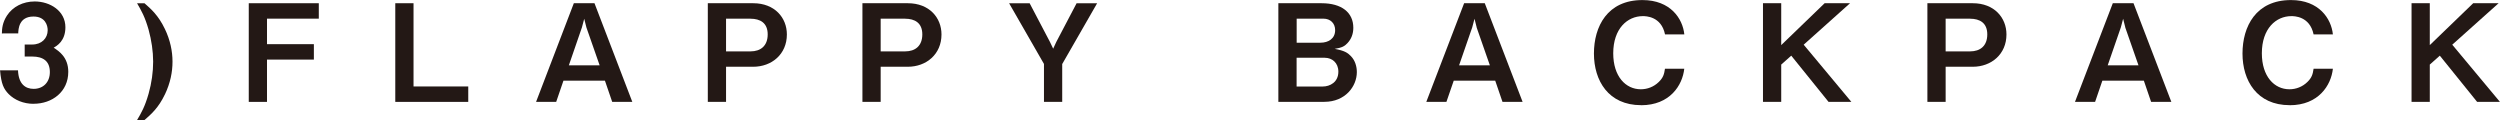
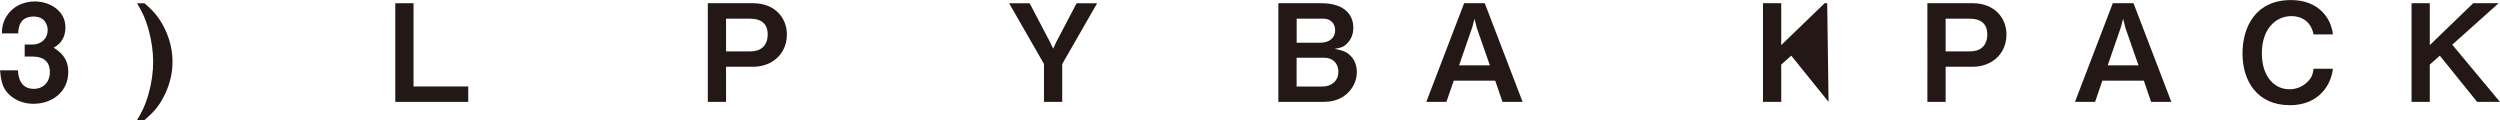
<svg xmlns="http://www.w3.org/2000/svg" id="b" viewBox="0 0 426.21 20.46">
  <g id="c">
    <g>
      <path d="m5.74,17.7c-1.75,0-3.25-.65-4.26-1.66-.85-.88-1.27-1.71-1.47-4.05h3.06c.09,2.37,1.29,3.16,2.67,3.16,1.61,0,2.76-1.11,2.76-2.86,0-1.91-1.2-2.65-3-2.65h-1.29v-2.05h1.29c1.61,0,2.63-1.08,2.63-2.44,0-.83-.42-2.33-2.42-2.33-2.49,0-2.58,2.14-2.6,2.88H.32c.02-.83.09-1.82.85-3.02C2.17,1.13,3.94.25,5.92.25c2.6,0,5.23,1.59,5.23,4.4,0,2.35-1.47,3.18-2,3.48.88.58,2.49,1.61,2.49,4.12,0,3.39-2.74,5.44-5.9,5.44Z" style="fill:#231815;" />
      <path d="m28.12,16.08c-1.11,2.33-2.37,3.41-3.48,4.38h-1.27c.74-1.24,1.34-2.3,1.96-4.47.53-1.87.78-3.73.78-5.48s-.28-3.64-.78-5.46c-.62-2.17-1.22-3.23-1.96-4.49h1.27c1.11.97,2.37,2.07,3.48,4.4.9,1.87,1.29,3.78,1.29,5.55s-.37,3.64-1.29,5.58Z" style="fill:#231815;" />
-       <path d="m45.52,3.18v4.35h7.99v2.63h-7.99v7.21h-3.11V.55h11.94v2.63h-8.82Z" style="fill:#231815;" />
      <path d="m67.39,17.37V.55h3.11v14.19h9.33v2.63h-12.44Z" style="fill:#231815;" />
-       <path d="m104.37,17.37l-1.24-3.62h-7.07l-1.24,3.62h-3.43L97.83.55h3.52l6.45,16.82h-3.43Zm-4.4-12.7l-.37-1.47-.39,1.47-2.23,6.47h5.25l-2.26-6.47Z" style="fill:#231815;" />
      <path d="m128.41,11.38h-4.63v5.99h-3.11V.55h7.74c3.66,0,5.74,2.47,5.74,5.32,0,3.39-2.6,5.51-5.74,5.51Zm-.46-8.2h-4.17v5.58h4.17c1.73,0,2.93-.94,2.93-2.9s-1.29-2.67-2.93-2.67Z" style="fill:#231815;" />
-       <path d="m154.77,11.38h-4.63v5.99h-3.11V.55h7.74c3.66,0,5.74,2.47,5.74,5.32,0,3.39-2.6,5.51-5.74,5.51Zm-.46-8.2h-4.17v5.58h4.17c1.73,0,2.93-.94,2.93-2.9s-1.29-2.67-2.93-2.67Z" style="fill:#231815;" />
      <path d="m181.09,10.9v6.47h-3.11v-6.47l-5.94-10.34h3.5l3.46,6.59.55,1.15.53-1.15,3.46-6.59h3.5l-5.94,10.34Z" style="fill:#231815;" />
      <path d="m225.8,17.37h-7.86V.55h7.37c3.41,0,5.41,1.57,5.41,4.19,0,1.06-.37,1.94-.97,2.58-.53.58-.97.81-2.21,1.01,1.64.3,2.19.64,2.77,1.24.74.76,1.01,1.8,1.01,2.72,0,2.44-1.98,5.07-5.53,5.07Zm-.18-14.19h-4.56v4.1h4.05c1.36,0,2.51-.69,2.51-2.14,0-1.17-.81-1.96-2-1.96Zm.25,6.66h-4.82v4.91h4.45c1.24,0,2.67-.74,2.67-2.53,0-1.52-1.08-2.37-2.3-2.37Z" style="fill:#231815;" />
      <path d="m256.15,17.37l-1.24-3.62h-7.07l-1.25,3.62h-3.43l6.45-16.82h3.52l6.45,16.82h-3.43Zm-4.4-12.7l-.37-1.47-.39,1.47-2.24,6.47h5.25l-2.26-6.47Z" style="fill:#231815;" />
-       <path d="m279.78,17.93c-5.58,0-8.04-4.19-8.04-8.8s2.28-9.12,8.27-9.12c4.79,0,6.87,3.18,7.14,5.85h-3.29c-.64-3.11-3.32-3.11-3.78-3.11-2.63,0-5.05,2.12-5.05,6.34,0,3.94,2.12,6.13,4.7,6.13,1.11,0,2.21-.41,3.06-1.24.76-.74.92-1.31,1.06-2.26h3.29c-.3,2.81-2.44,6.22-7.37,6.22Z" style="fill:#231815;" />
-       <path d="m311.74,17.37l-6.36-7.88-1.71,1.52v6.36h-3.11V.55h3.11v7.14l7.4-7.14h4.33l-7.9,7.07,8.13,9.75h-3.89Z" style="fill:#231815;" />
+       <path d="m311.74,17.37l-6.36-7.88-1.71,1.52v6.36h-3.11V.55h3.11v7.14l7.4-7.14h4.33h-3.89Z" style="fill:#231815;" />
      <path d="m336.33,11.38h-4.63v5.99h-3.11V.55h7.74c3.66,0,5.74,2.47,5.74,5.32,0,3.39-2.6,5.51-5.74,5.51Zm-.46-8.2h-4.17v5.58h4.17c1.73,0,2.93-.94,2.93-2.9s-1.29-2.67-2.93-2.67Z" style="fill:#231815;" />
      <path d="m366.73,17.37l-1.24-3.62h-7.07l-1.24,3.62h-3.43l6.45-16.82h3.53l6.45,16.82h-3.43Zm-4.4-12.7l-.37-1.47-.39,1.47-2.24,6.47h5.25l-2.26-6.47Z" style="fill:#231815;" />
      <path d="m390.35,17.93c-5.58,0-8.04-4.19-8.04-8.8s2.28-9.12,8.27-9.12c4.79,0,6.87,3.18,7.14,5.85h-3.29c-.65-3.11-3.32-3.11-3.78-3.11-2.63,0-5.04,2.12-5.04,6.34,0,3.94,2.12,6.13,4.7,6.13,1.11,0,2.21-.41,3.06-1.24.76-.74.92-1.31,1.06-2.26h3.29c-.3,2.81-2.44,6.22-7.37,6.22Z" style="fill:#231815;" />
      <path d="m422.31,17.37l-6.36-7.88-1.71,1.52v6.36h-3.11V.55h3.11v7.14l7.4-7.14h4.33l-7.9,7.07,8.13,9.75h-3.89Z" style="fill:#231815;" />
    </g>
  </g>
</svg>